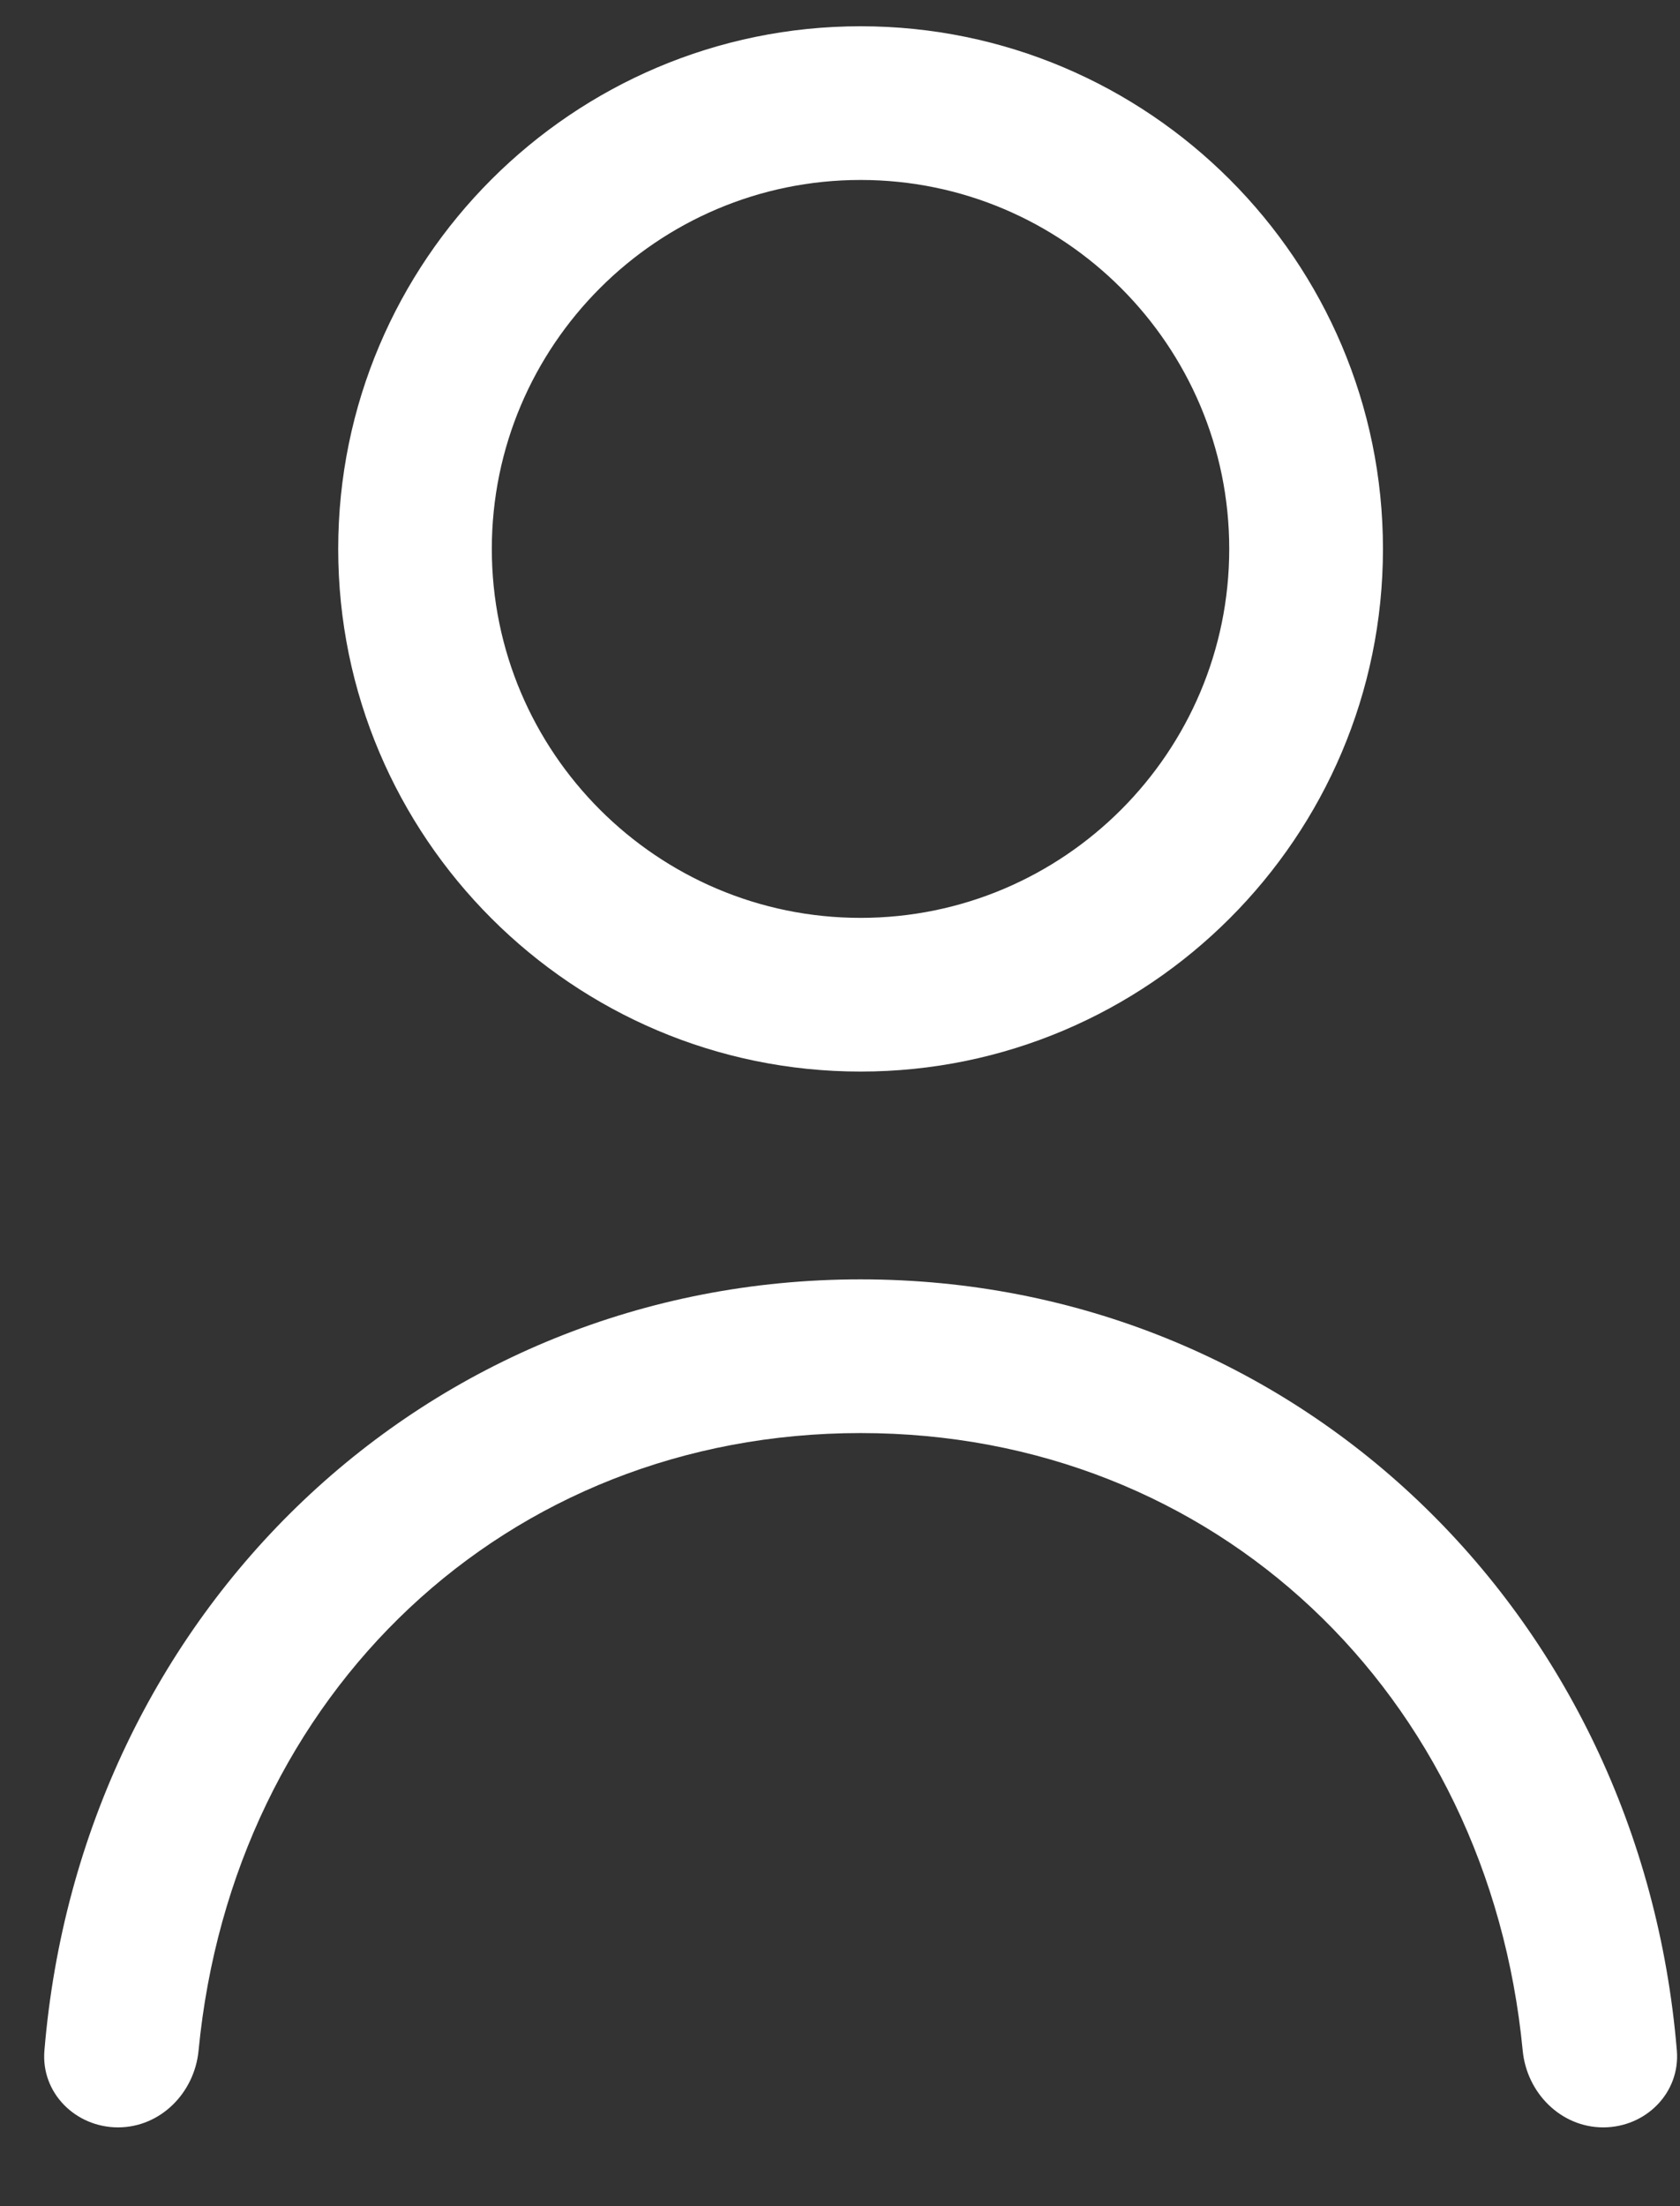
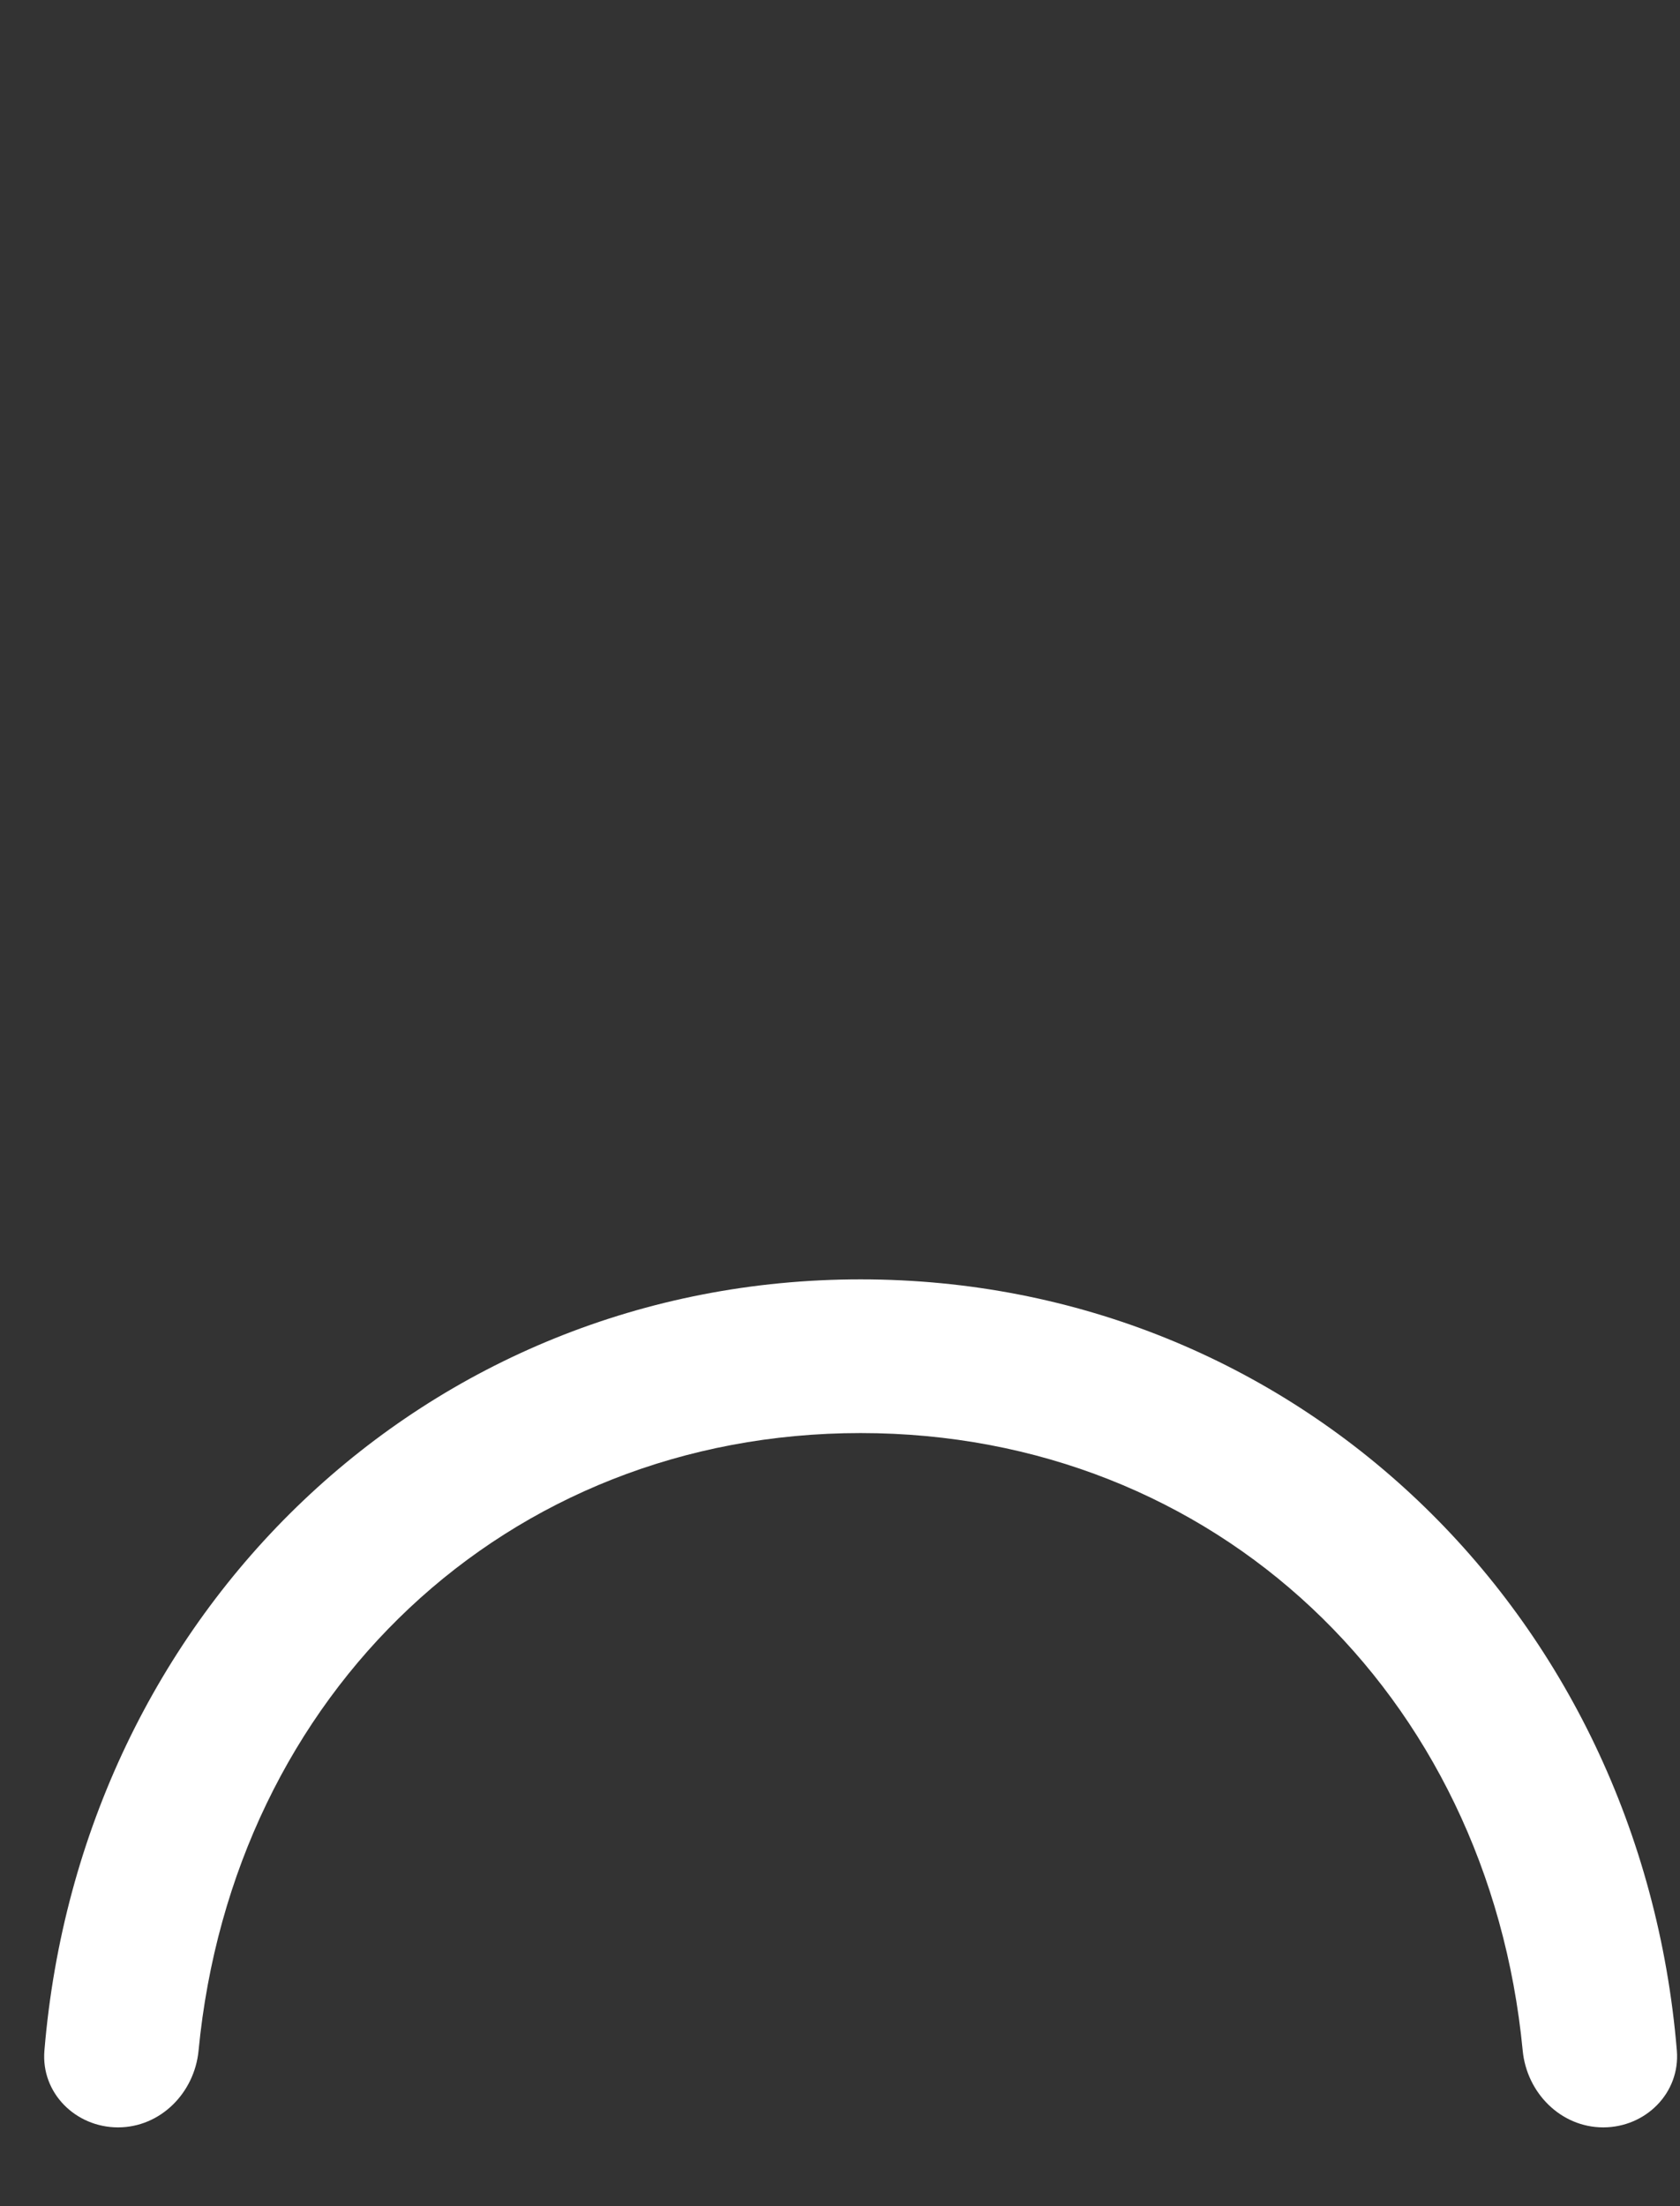
<svg xmlns="http://www.w3.org/2000/svg" width="16" height="21" viewBox="0 0 16 21" fill="none">
  <rect x="0" y="0" width="16" height="21" fill="#333333" stroke="none" />
  <g id="Frame 10">
    <g id="Group">
      <g id="Group_2">
-         <path id="Vector" d="M8.196 0.25C5.452 0.25 3.221 2.482 3.221 5.225C3.221 7.968 5.452 10.2 8.196 10.2C10.939 10.2 13.171 7.968 13.171 5.225C13.171 2.482 10.939 0.25 8.196 0.25ZM8.196 8.737C6.259 8.737 4.684 7.161 4.684 5.225C4.684 3.289 6.259 1.713 8.196 1.713C10.132 1.713 11.707 3.289 11.707 5.225C11.707 7.161 10.132 8.737 8.196 8.737Z" fill="white" />
-       </g>
+         </g>
    </g>
    <g id="Group_3">
      <g id="Group_4">
        <path id="Vector_2" d="M8.196 12.178C4.059 12.178 0.769 15.348 0.423 19.519C0.389 19.922 0.72 20.25 1.124 20.25C1.528 20.25 1.852 19.922 1.891 19.52C2.218 16.121 4.819 13.641 8.196 13.641C11.573 13.641 14.175 16.121 14.502 19.52C14.541 19.922 14.865 20.25 15.269 20.25C15.673 20.25 16.003 19.922 15.97 19.519C15.624 15.348 12.334 12.178 8.196 12.178Z" fill="white" />
      </g>
    </g>
  </g>
</svg>